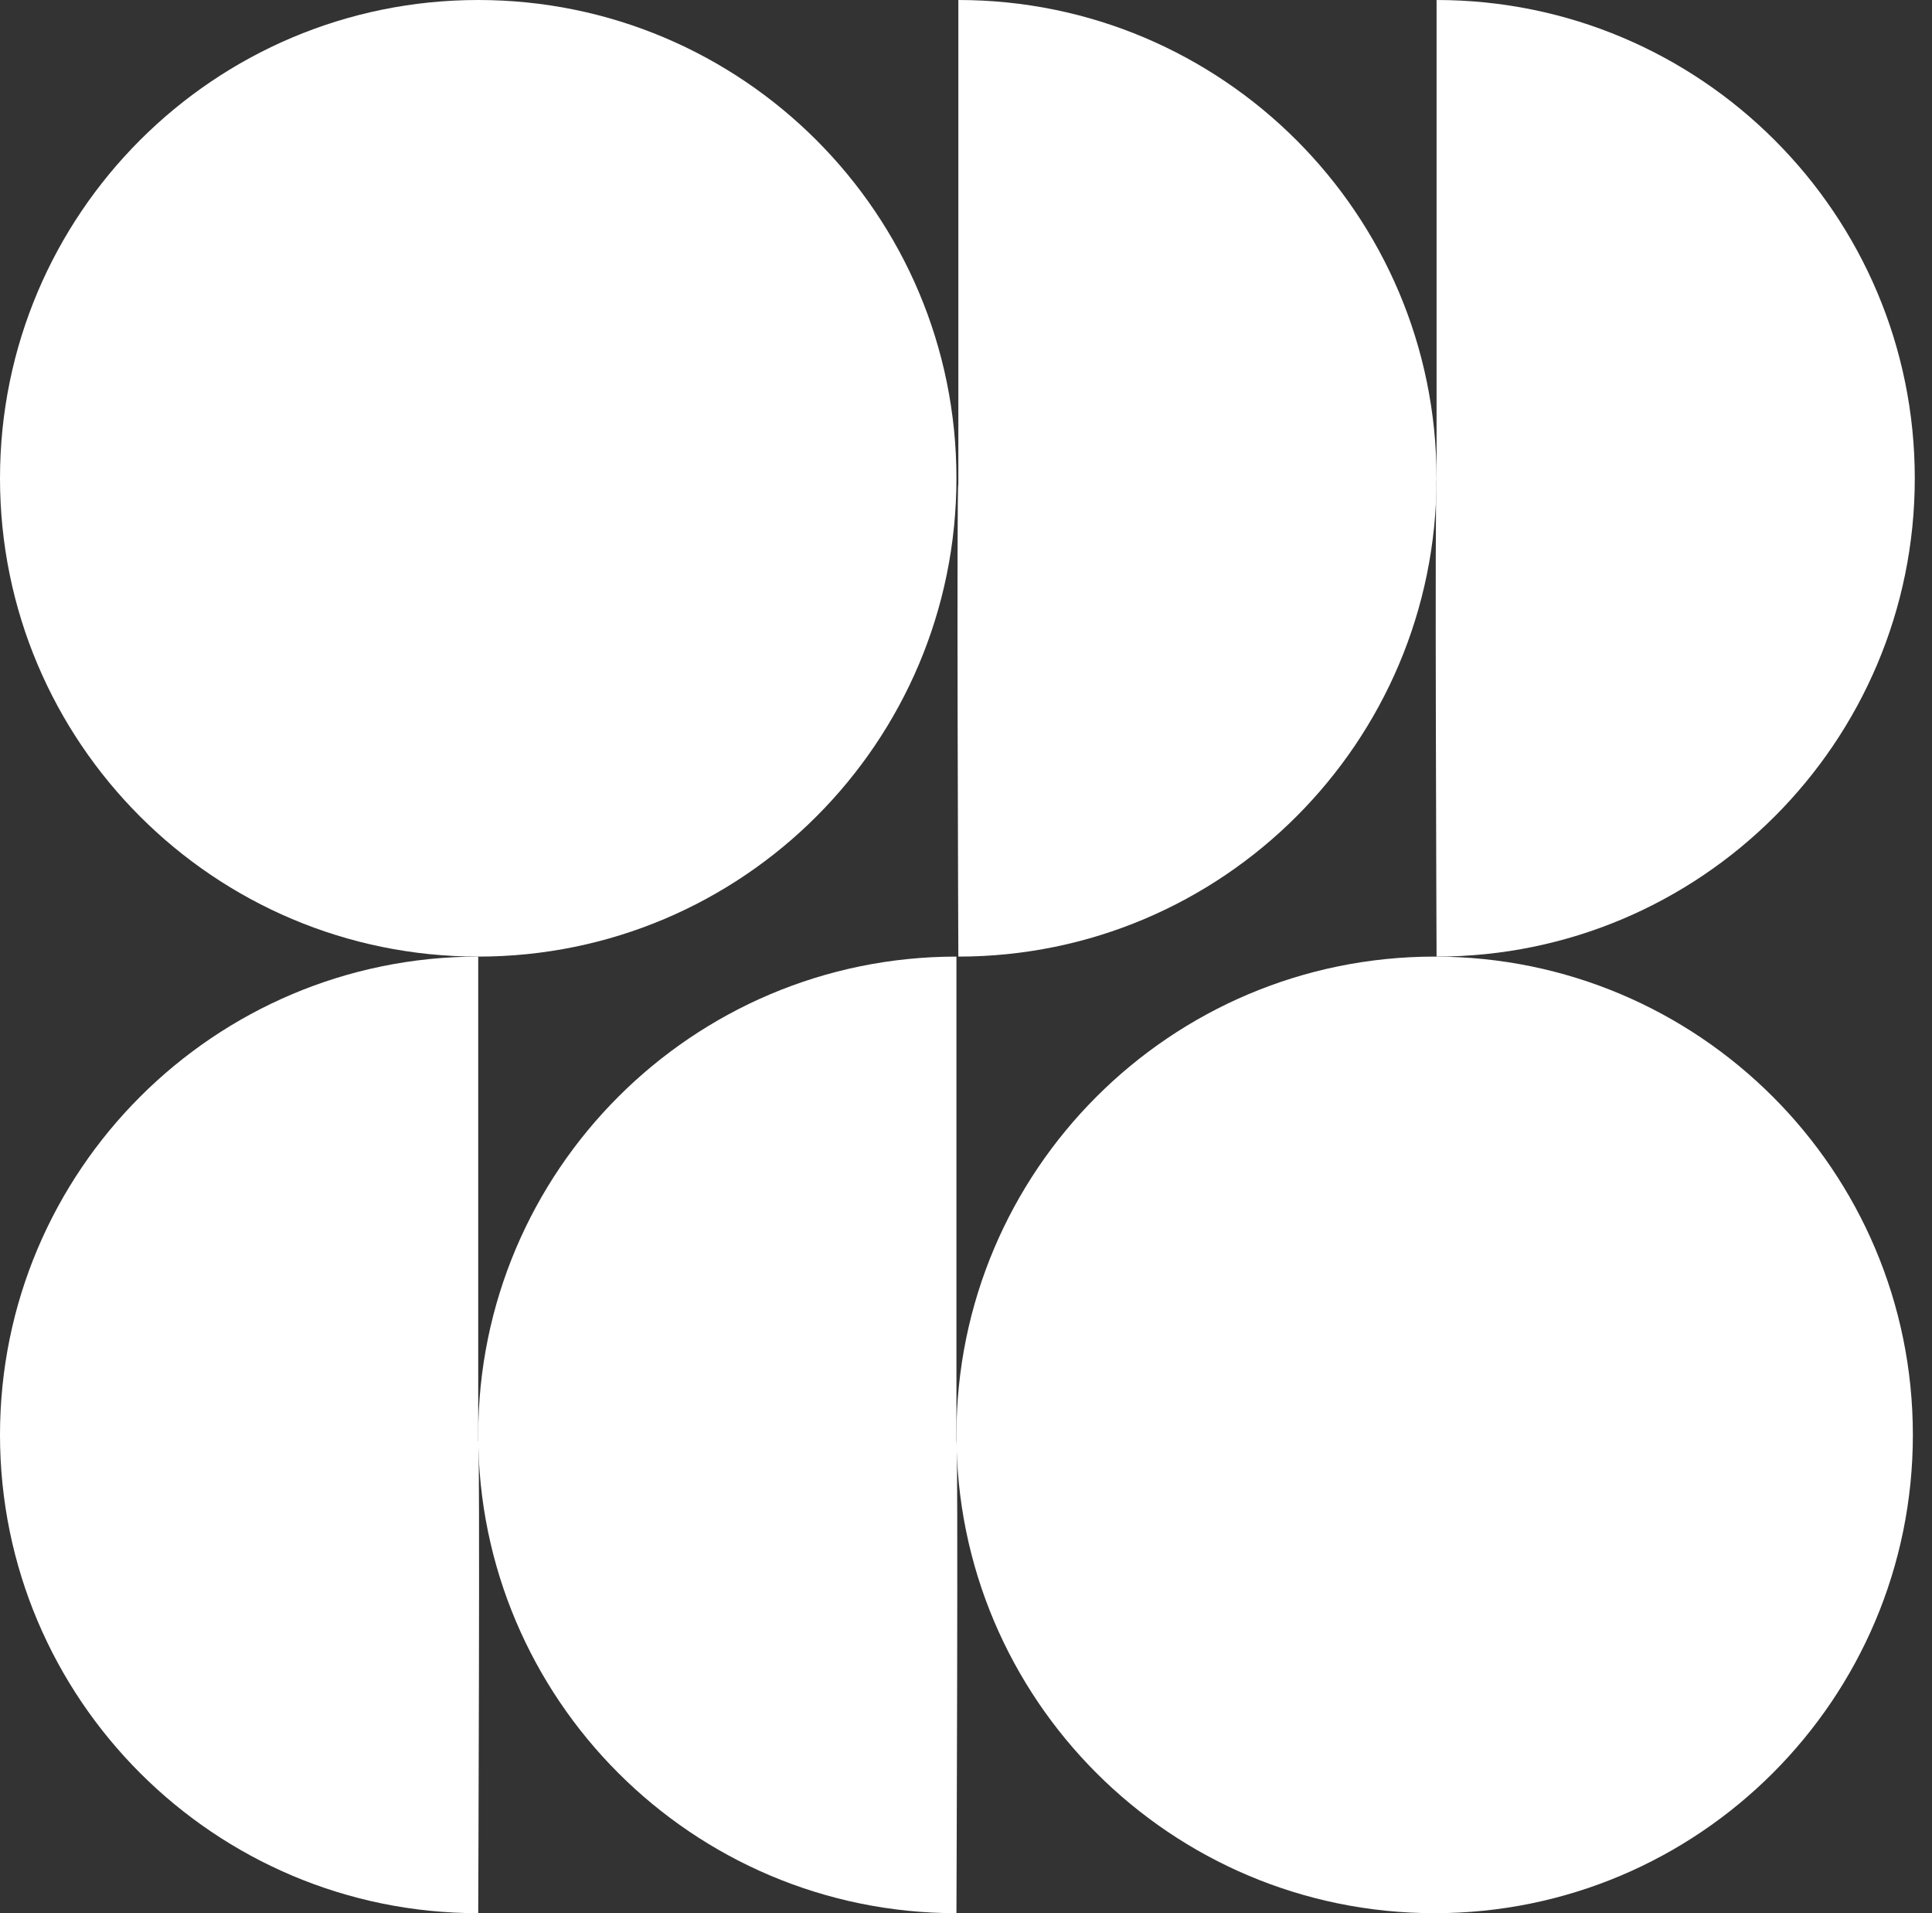
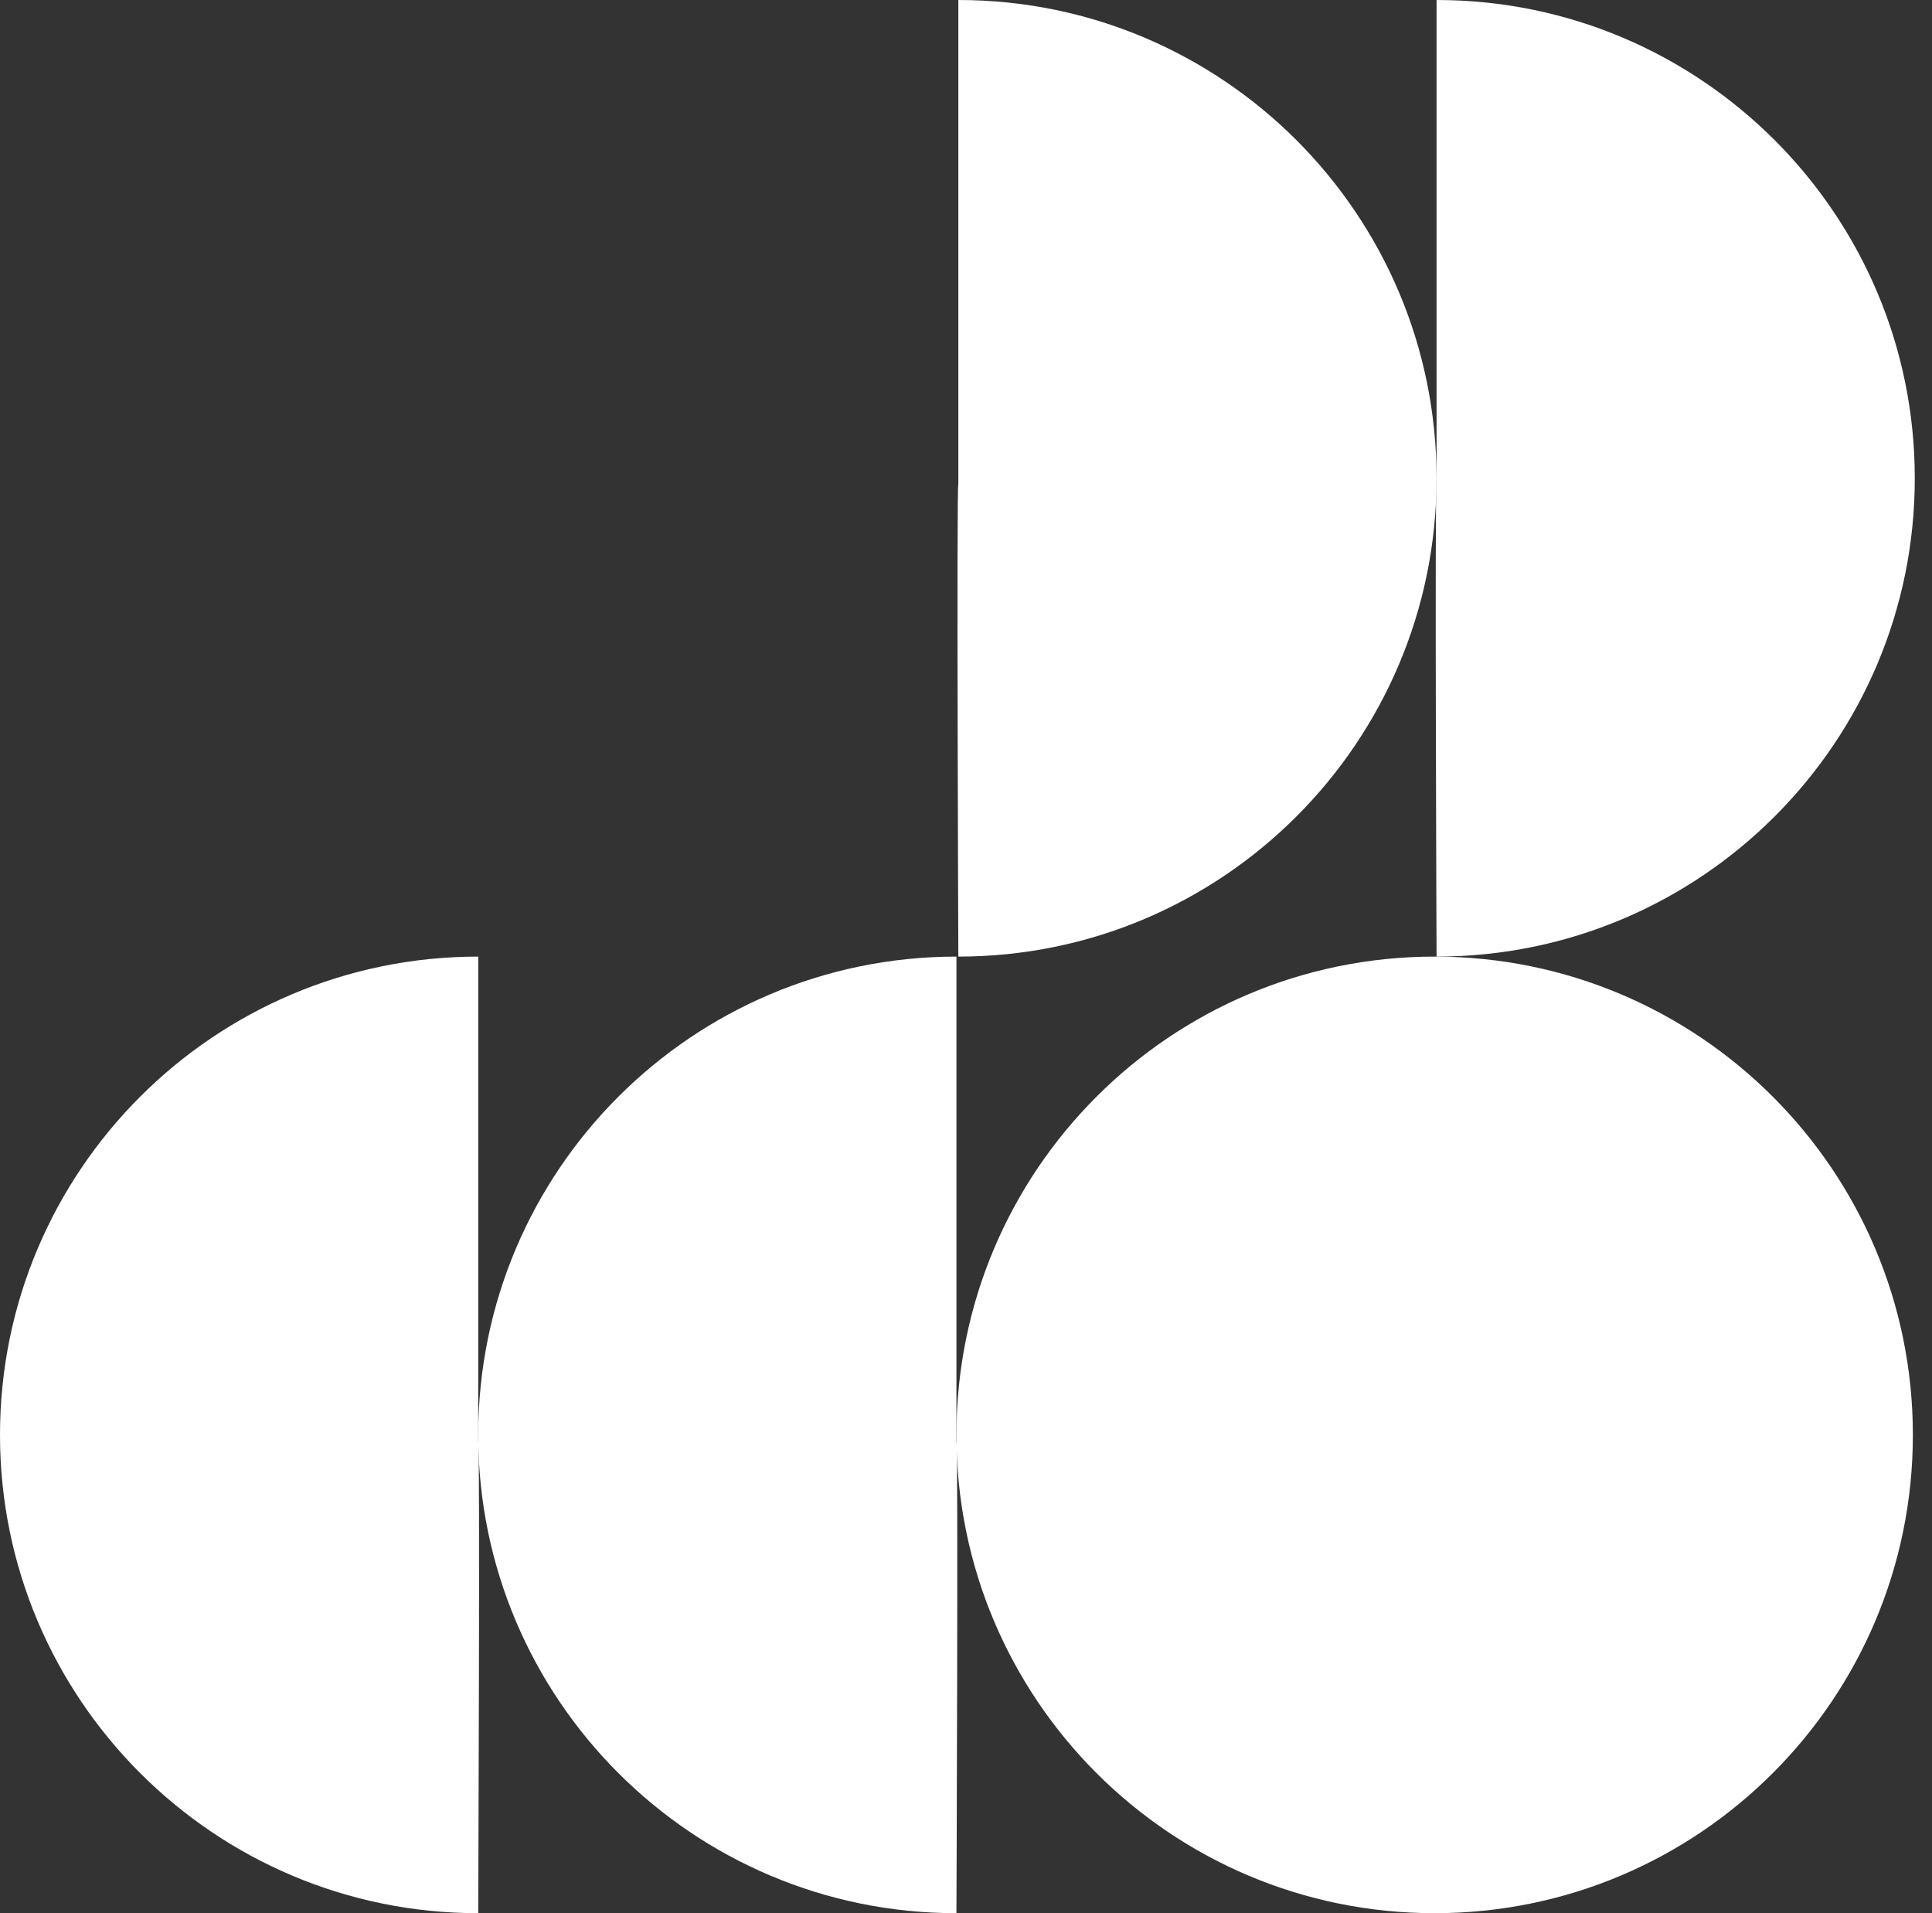
<svg xmlns="http://www.w3.org/2000/svg" width="101" height="100" viewBox="0 0 101 100" fill="none">
  <rect x="0" y="0" width="101" height="100" fill="#333333" stroke="none" />
-   <path d="M25 50C38.807 50 50 38.807 50 25C50 11.193 38.807 0 25 0C11.193 0 0 11.193 0 25C0 38.807 11.193 50 25 50Z" fill="white" />
-   <path d="M50.1 25.3V0C63.9 0 75.1 11.2 75.1 25C75.1 38.8 63.9 50 50.1 50C50.1 50 50 25.3 50.1 25.3Z" fill="white" />
+   <path d="M50.1 25.3V0C63.9 0 75.1 11.2 75.1 25C75.1 38.8 63.9 50 50.1 50C50.1 50 50 25.3 50.1 25.3" fill="white" />
  <path d="M75.1 25.3V0C88.9 0 100.1 11.2 100.1 25C100.1 38.8 88.9 50 75.1 50C75.1 50 75 25.3 75.1 25.3Z" fill="white" />
  <path d="M75 100C88.807 100 100 88.807 100 75C100 61.193 88.807 50 75 50C61.193 50 50 61.193 50 75C50 88.807 61.193 100 75 100Z" fill="white" />
  <path d="M25 75.3V50C11.2 50 0 61.2 0 75C0 88.8 11.2 100 25 100C25 100 25.1 75.3 25 75.3Z" fill="white" />
  <path d="M50 75.3V50C36.2 50 25 61.2 25 75C25 88.8 36.2 100 50 100C50 100 50.1 75.3 50 75.3Z" fill="white" />
</svg>